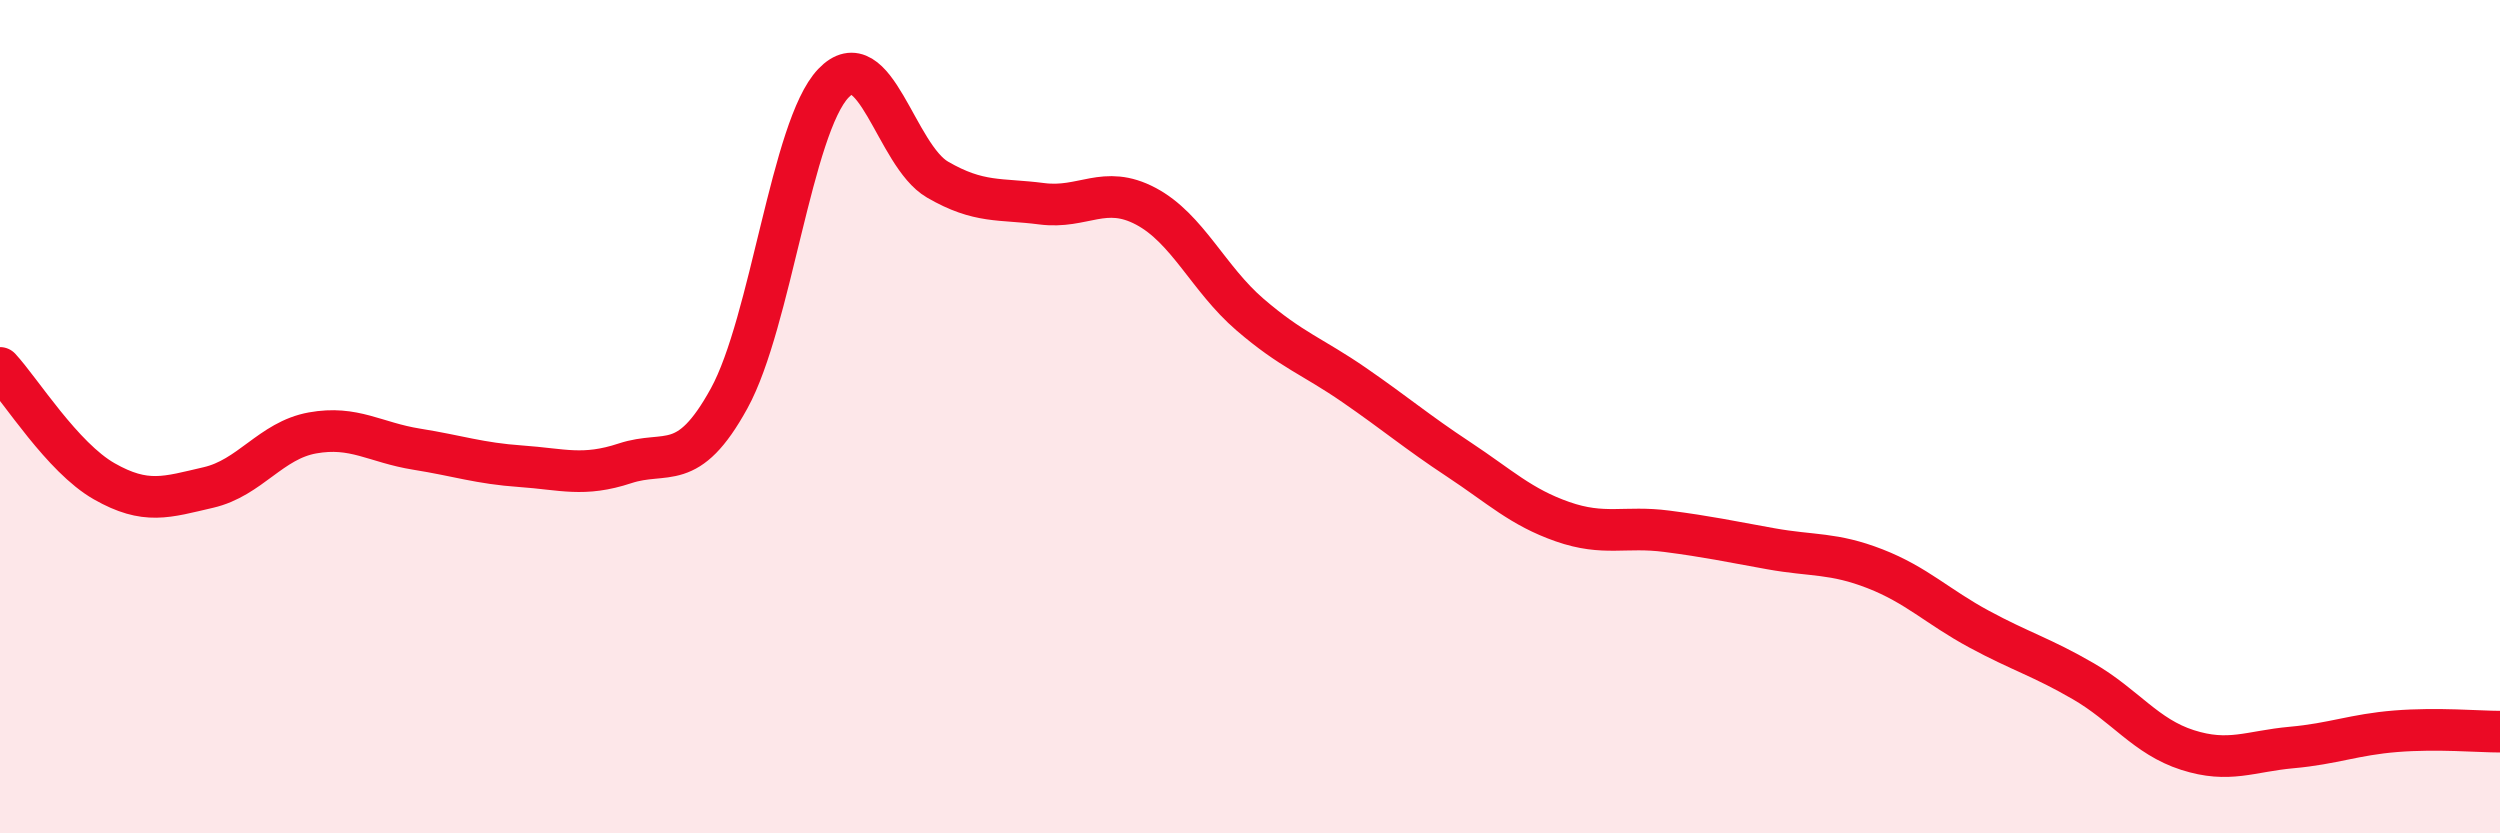
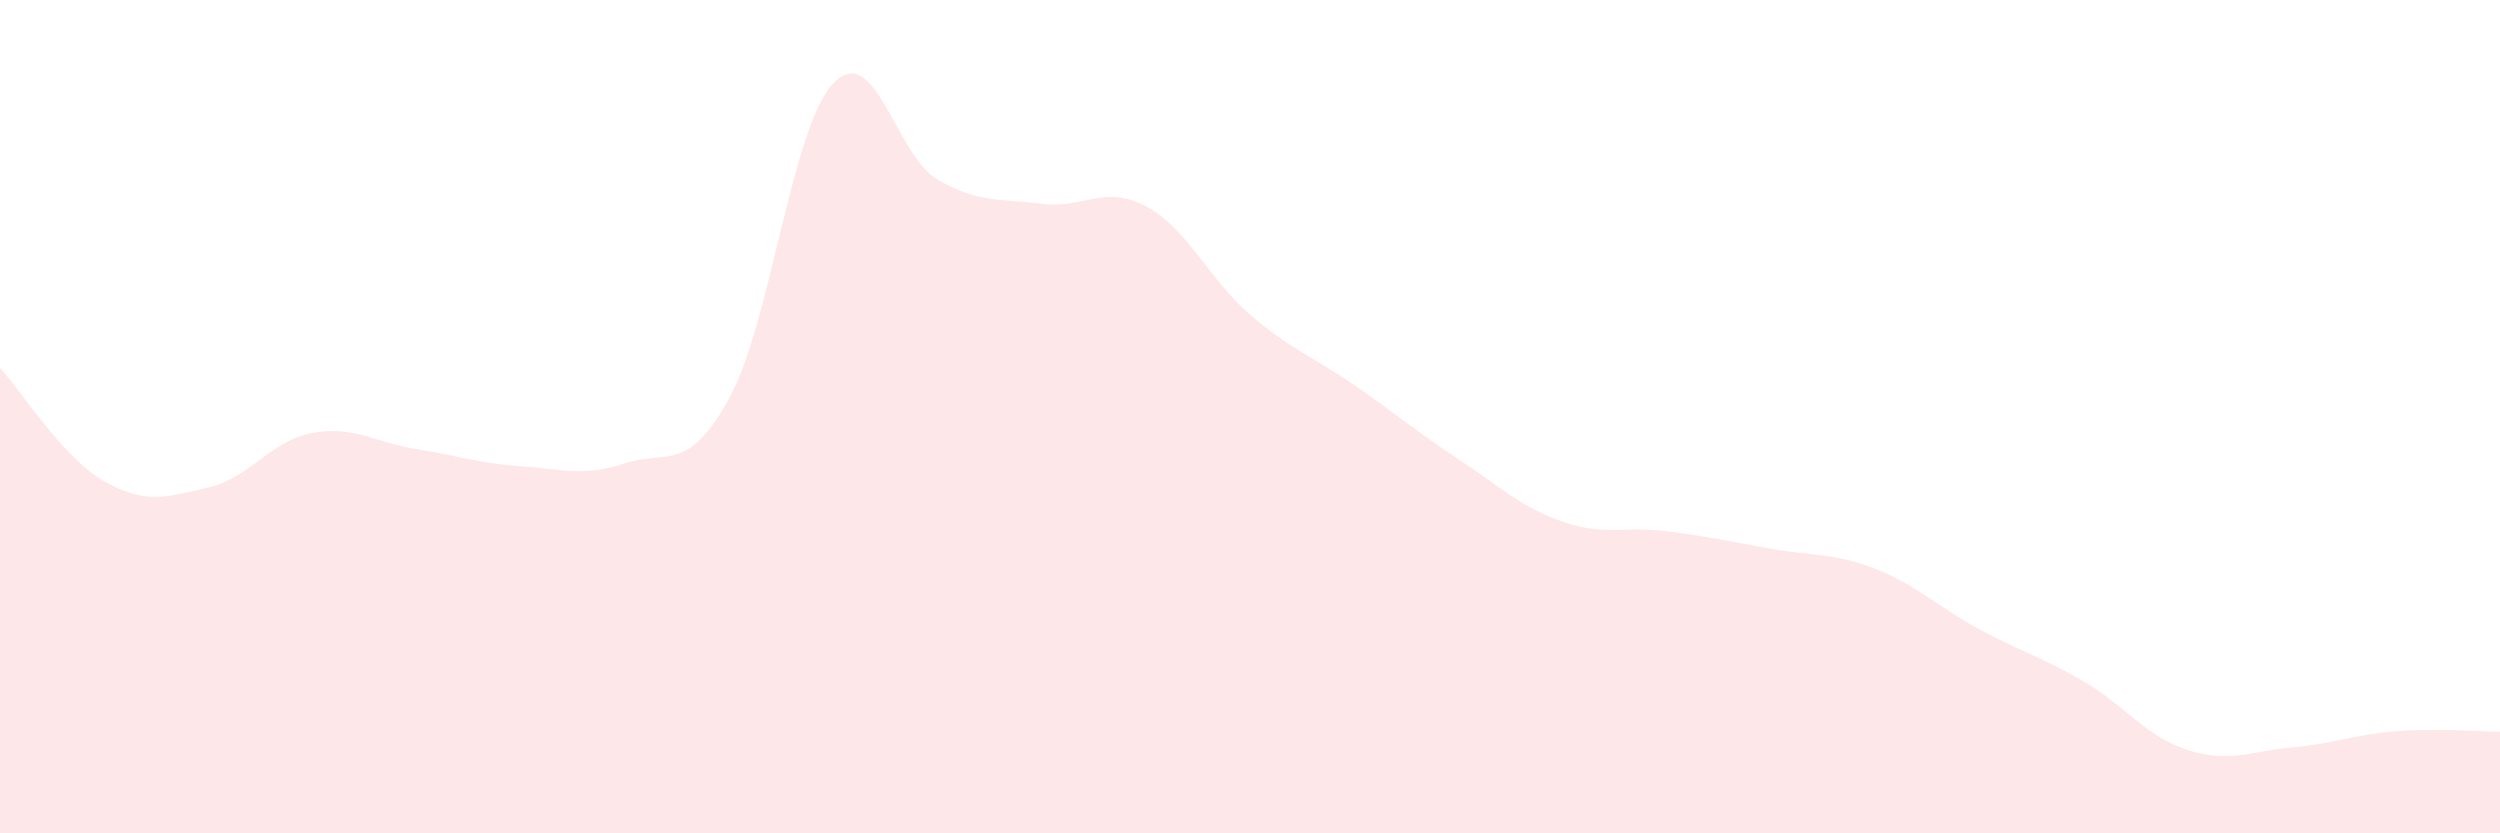
<svg xmlns="http://www.w3.org/2000/svg" width="60" height="20" viewBox="0 0 60 20">
  <path d="M 0,8.83 C 0.5,9.37 1.5,10.98 2.5,11.55 C 3.5,12.12 4,11.93 5,11.7 C 6,11.47 6.5,10.57 7.5,10.39 C 8.5,10.21 9,10.62 10,10.78 C 11,10.94 11.5,11.12 12.5,11.19 C 13.5,11.26 14,11.45 15,11.12 C 16,10.79 16.5,11.38 17.5,9.56 C 18.5,7.74 19,3.05 20,2 C 21,0.95 21.5,3.73 22.5,4.31 C 23.5,4.89 24,4.76 25,4.89 C 26,5.02 26.5,4.42 27.5,4.95 C 28.5,5.48 29,6.69 30,7.55 C 31,8.41 31.5,8.55 32.5,9.24 C 33.5,9.93 34,10.36 35,11.02 C 36,11.68 36.5,12.17 37.5,12.52 C 38.5,12.87 39,12.62 40,12.75 C 41,12.88 41.5,12.99 42.5,13.17 C 43.5,13.35 44,13.26 45,13.65 C 46,14.04 46.5,14.56 47.5,15.1 C 48.5,15.64 49,15.77 50,16.35 C 51,16.93 51.5,17.68 52.5,18 C 53.5,18.32 54,18.03 55,17.94 C 56,17.85 56.5,17.63 57.5,17.55 C 58.5,17.47 59.5,17.56 60,17.56L60 20L0 20Z" fill="#EB0A25" opacity="0.1" stroke-linecap="round" stroke-linejoin="round" />
-   <path d="M 0,8.83 C 0.5,9.37 1.5,10.98 2.5,11.55 C 3.5,12.12 4,11.93 5,11.7 C 6,11.47 6.5,10.57 7.5,10.39 C 8.5,10.21 9,10.62 10,10.78 C 11,10.94 11.5,11.12 12.5,11.19 C 13.5,11.26 14,11.45 15,11.12 C 16,10.79 16.5,11.38 17.5,9.56 C 18.5,7.74 19,3.05 20,2 C 21,0.95 21.5,3.73 22.5,4.31 C 23.5,4.89 24,4.76 25,4.89 C 26,5.02 26.5,4.42 27.5,4.95 C 28.5,5.48 29,6.69 30,7.55 C 31,8.41 31.5,8.55 32.5,9.24 C 33.5,9.93 34,10.36 35,11.02 C 36,11.68 36.5,12.17 37.5,12.52 C 38.5,12.87 39,12.62 40,12.75 C 41,12.88 41.5,12.99 42.5,13.17 C 43.5,13.35 44,13.26 45,13.65 C 46,14.04 46.5,14.56 47.5,15.1 C 48.5,15.64 49,15.77 50,16.35 C 51,16.93 51.5,17.68 52.5,18 C 53.5,18.32 54,18.03 55,17.94 C 56,17.85 56.5,17.63 57.5,17.55 C 58.5,17.47 59.5,17.56 60,17.56" stroke="#EB0A25" stroke-width="1" fill="none" stroke-linecap="round" stroke-linejoin="round" />
</svg>